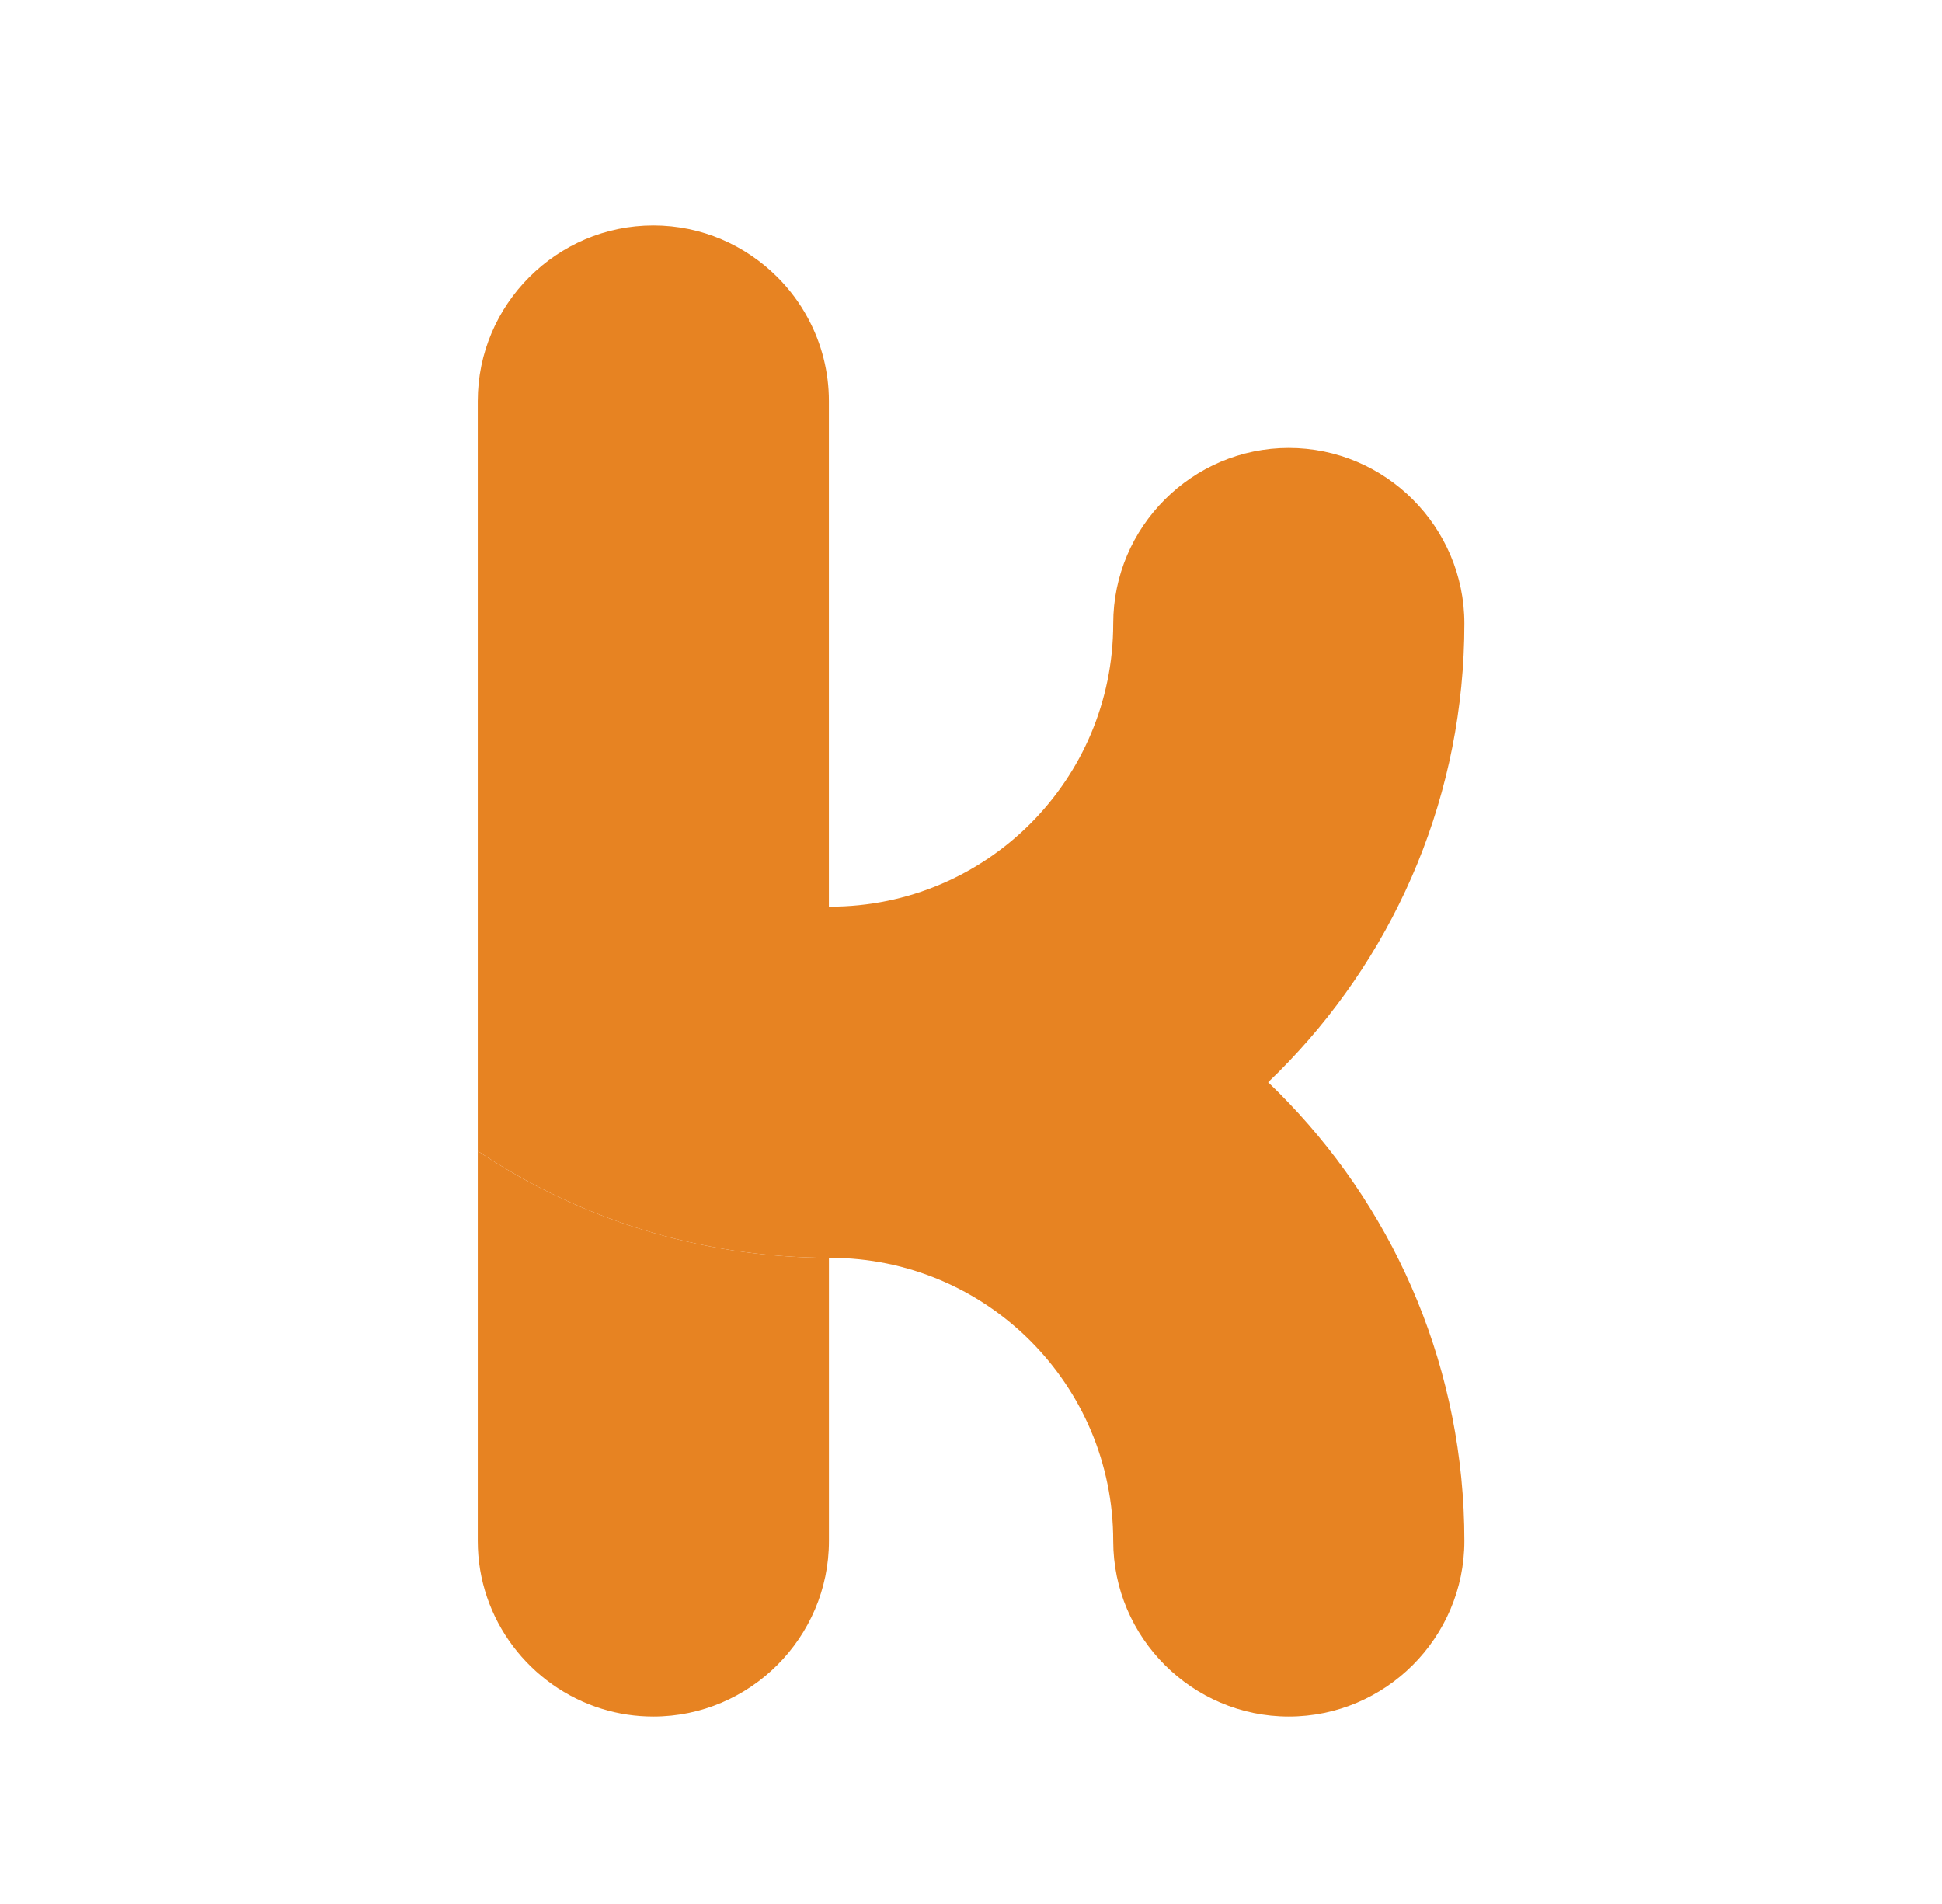
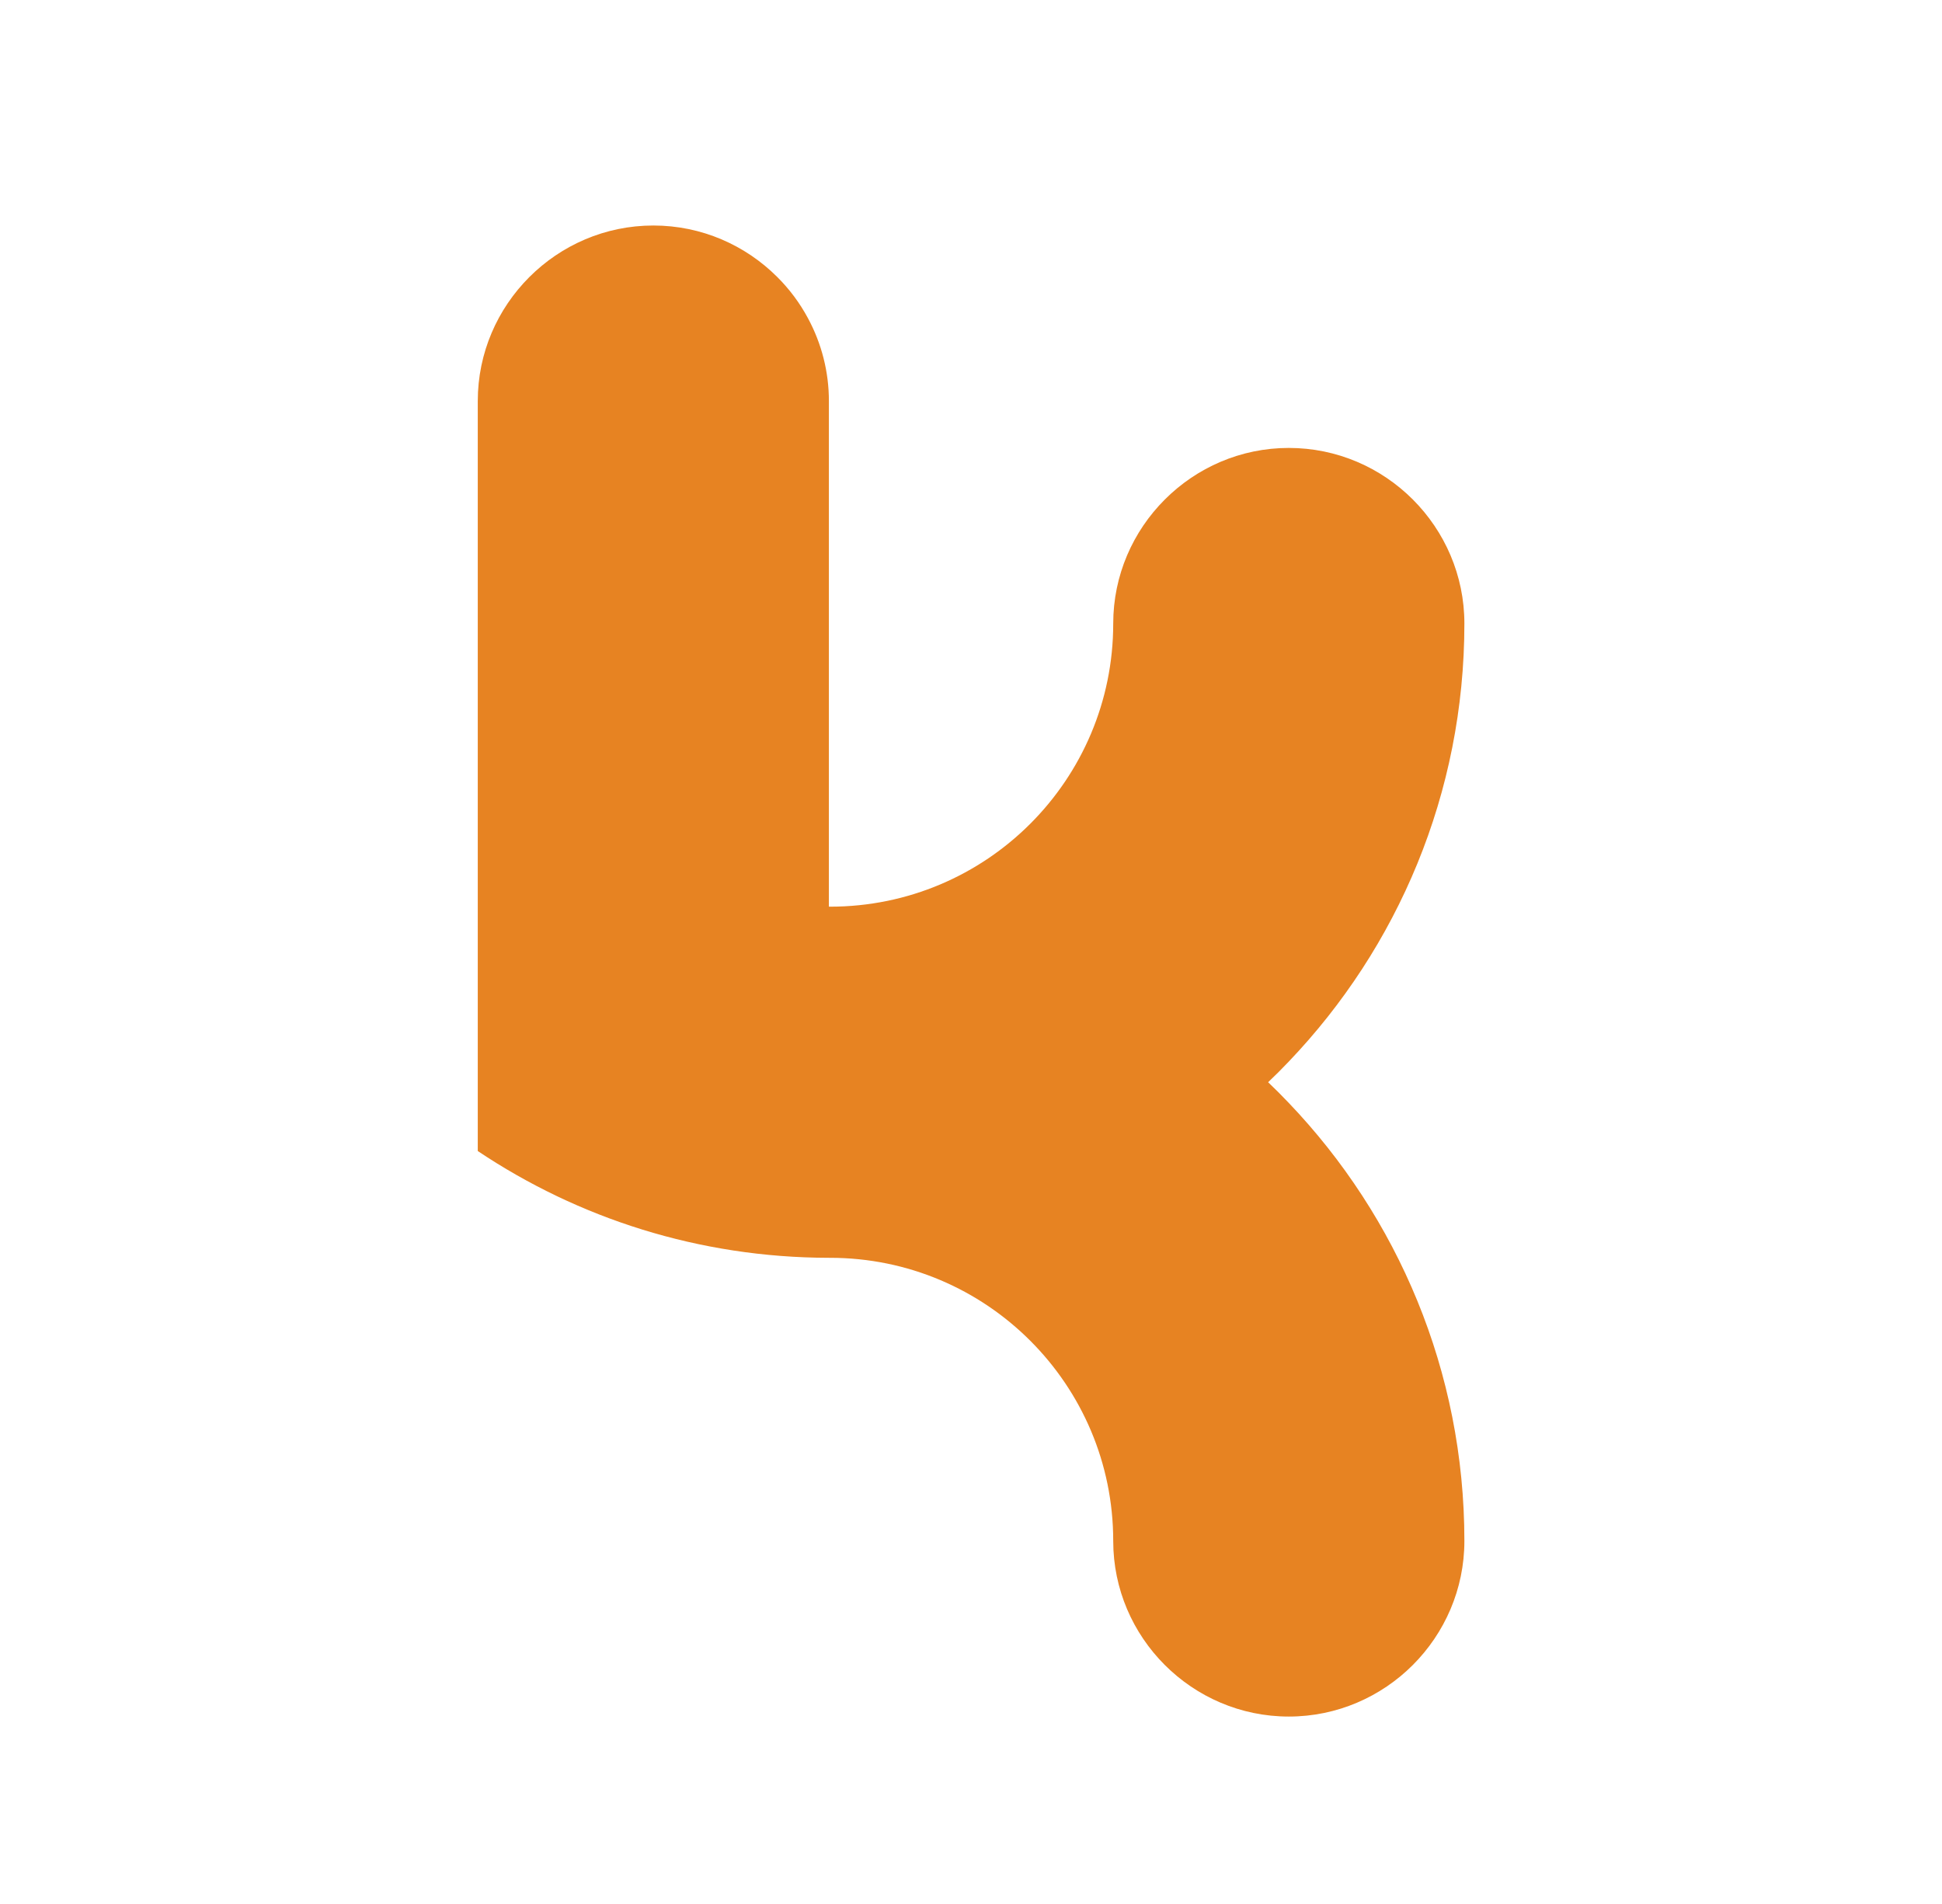
<svg xmlns="http://www.w3.org/2000/svg" width="51" height="50" viewBox="0 0 51 50" fill="none">
-   <path d="M12.547 30.227C15.186 31.993 18.357 33.025 21.769 33.031V40.468C21.769 43.004 19.694 45.078 17.158 45.078C16.689 45.078 16.236 45.008 15.809 44.876C13.926 44.296 12.547 42.535 12.547 40.468V30.227Z" fill="#E78322" />
  <path d="M37.103 13.117C37.938 13.953 38.457 15.106 38.457 16.373C38.457 20.835 36.703 24.887 33.846 27.877C33.67 28.063 33.489 28.244 33.303 28.42C33.489 28.597 33.67 28.778 33.846 28.964C36.703 31.954 38.457 36.006 38.457 40.467C38.457 41.735 37.938 42.888 37.103 43.724C36.267 44.56 35.114 45.078 33.846 45.078C31.31 45.078 29.235 43.004 29.235 40.468C29.235 36.361 25.906 33.031 21.799 33.031H21.769C18.357 33.026 15.186 31.993 12.547 30.227V10.532C12.547 7.996 14.622 5.922 17.158 5.922C18.426 5.922 19.578 6.44 20.414 7.276C20.733 7.594 21.004 7.957 21.217 8.354C21.579 9.023 21.769 9.772 21.768 10.533V23.81H21.798C25.906 23.81 29.235 20.481 29.235 16.374C29.235 15.106 29.754 13.953 30.59 13.118C31.425 12.282 32.578 11.763 33.845 11.763C35.114 11.763 36.267 12.281 37.103 13.117Z" fill="#E78322" />
</svg>